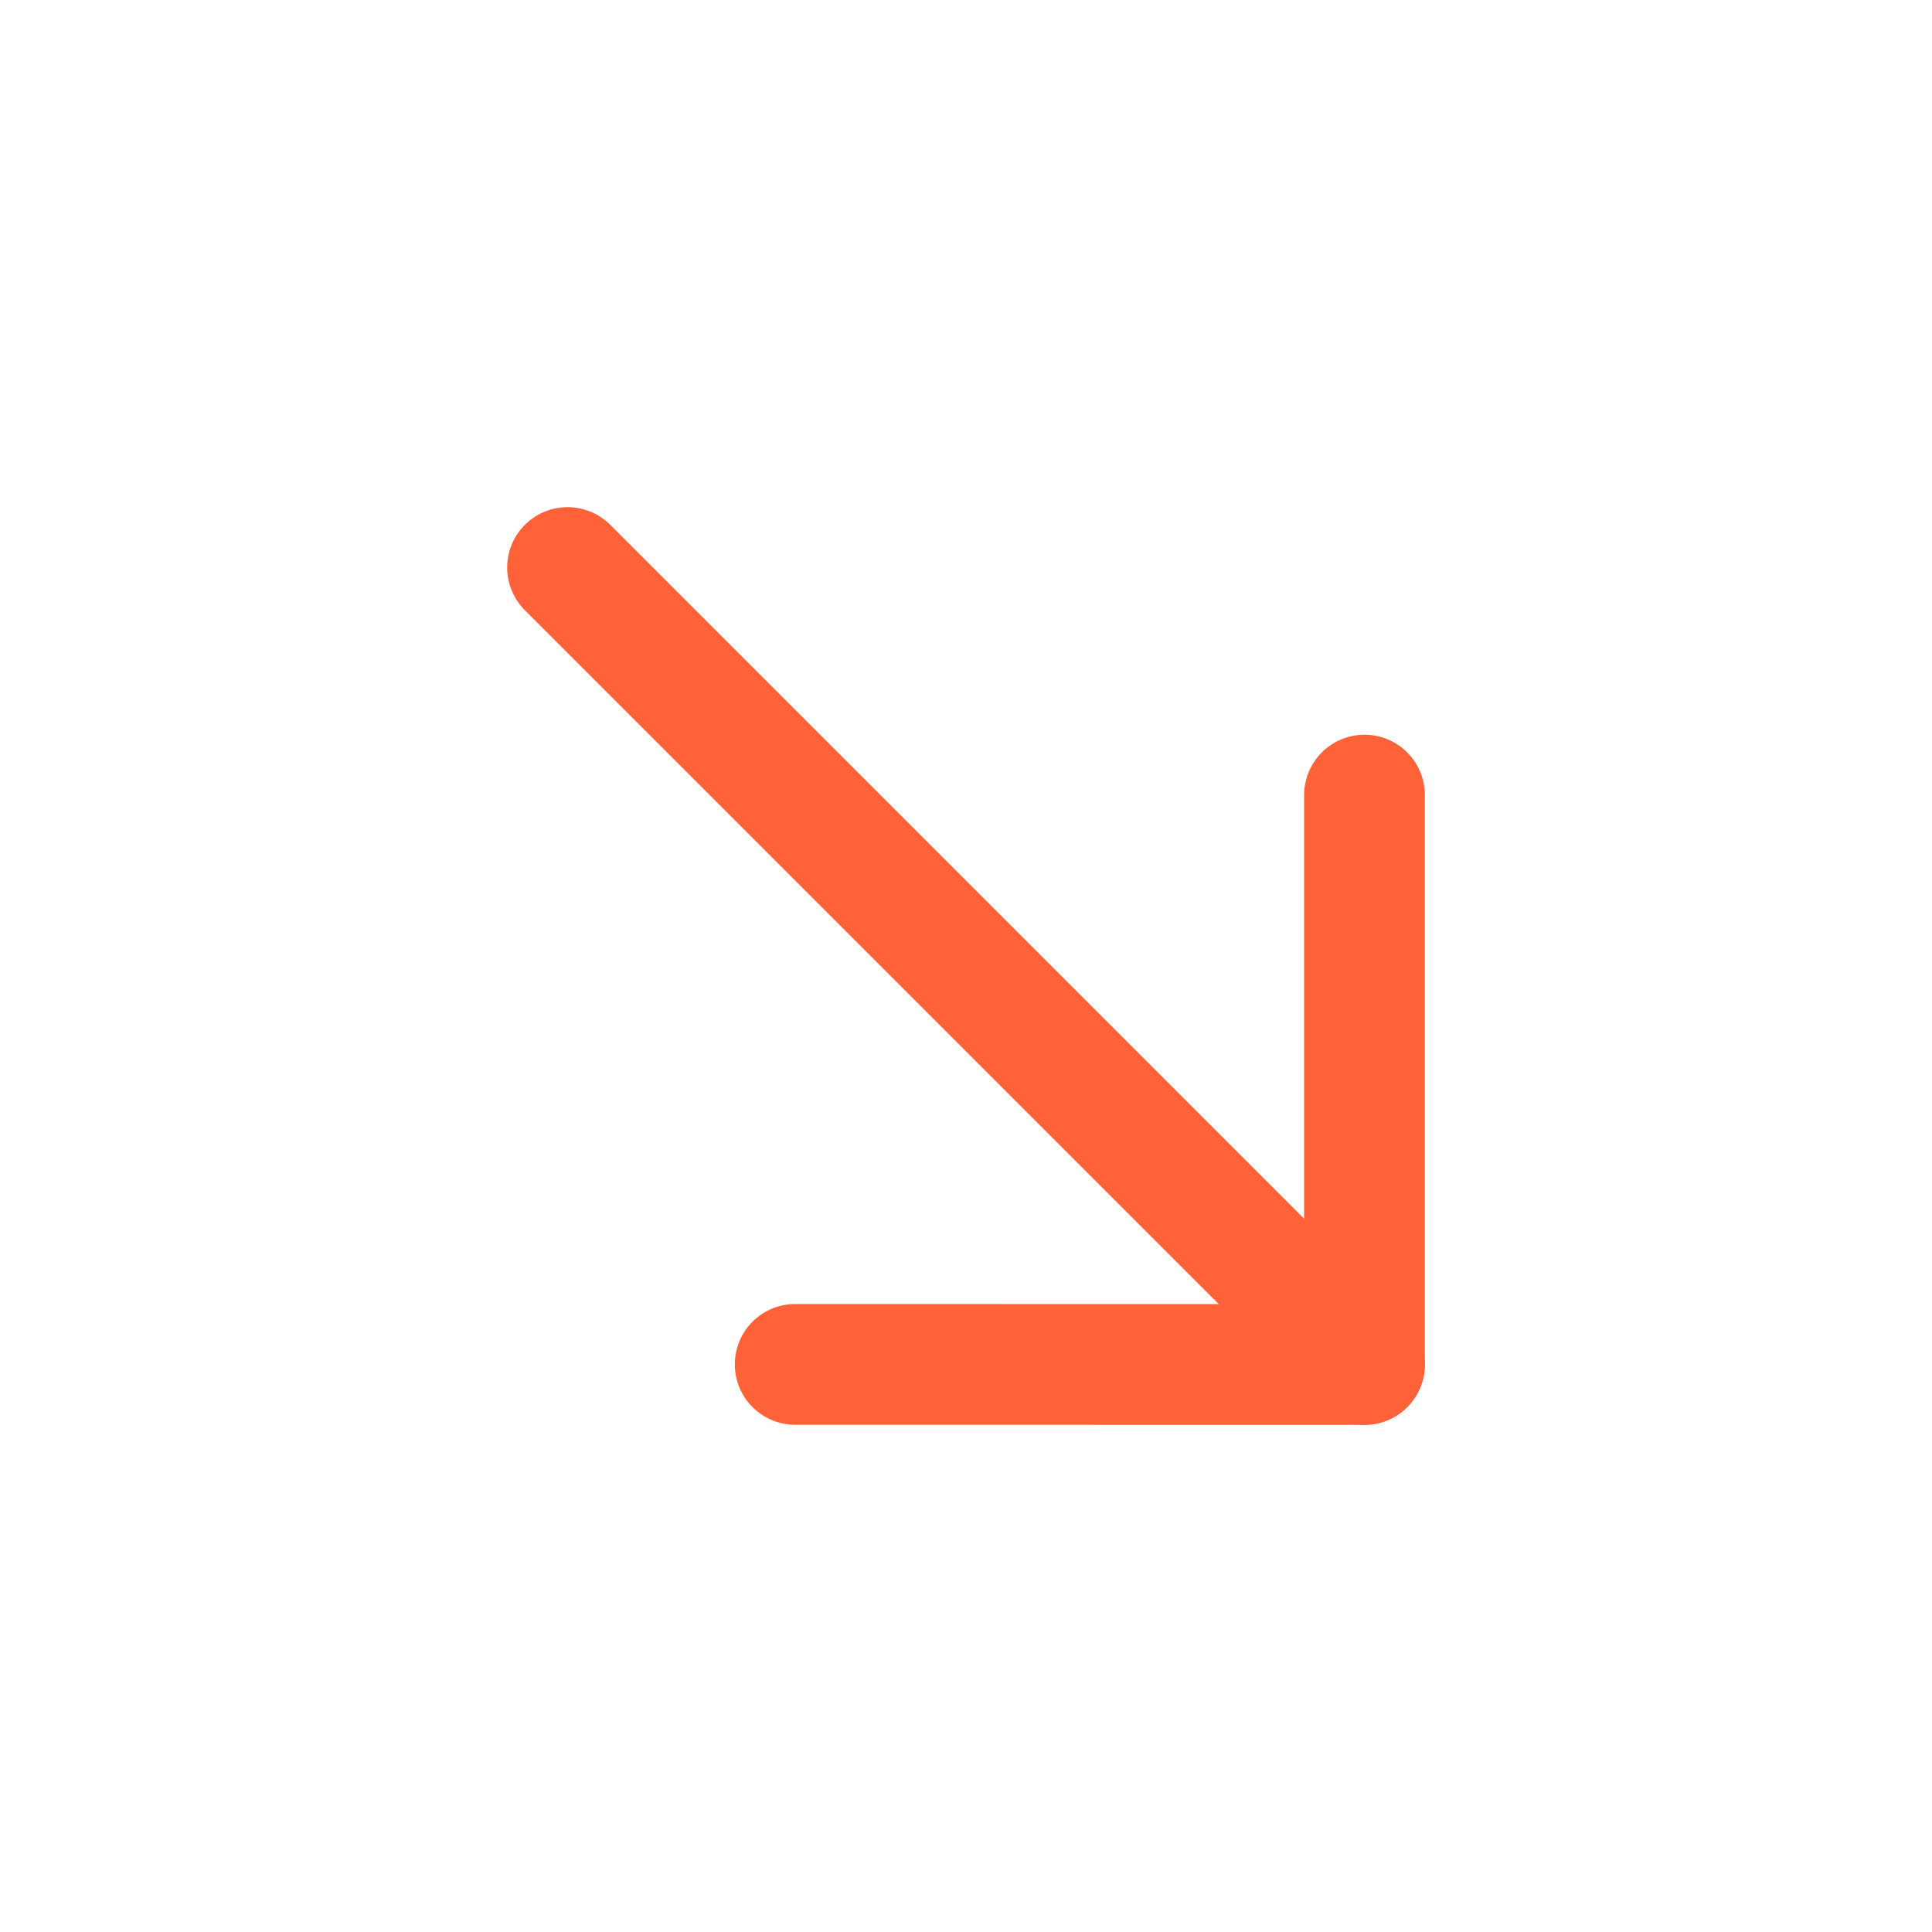
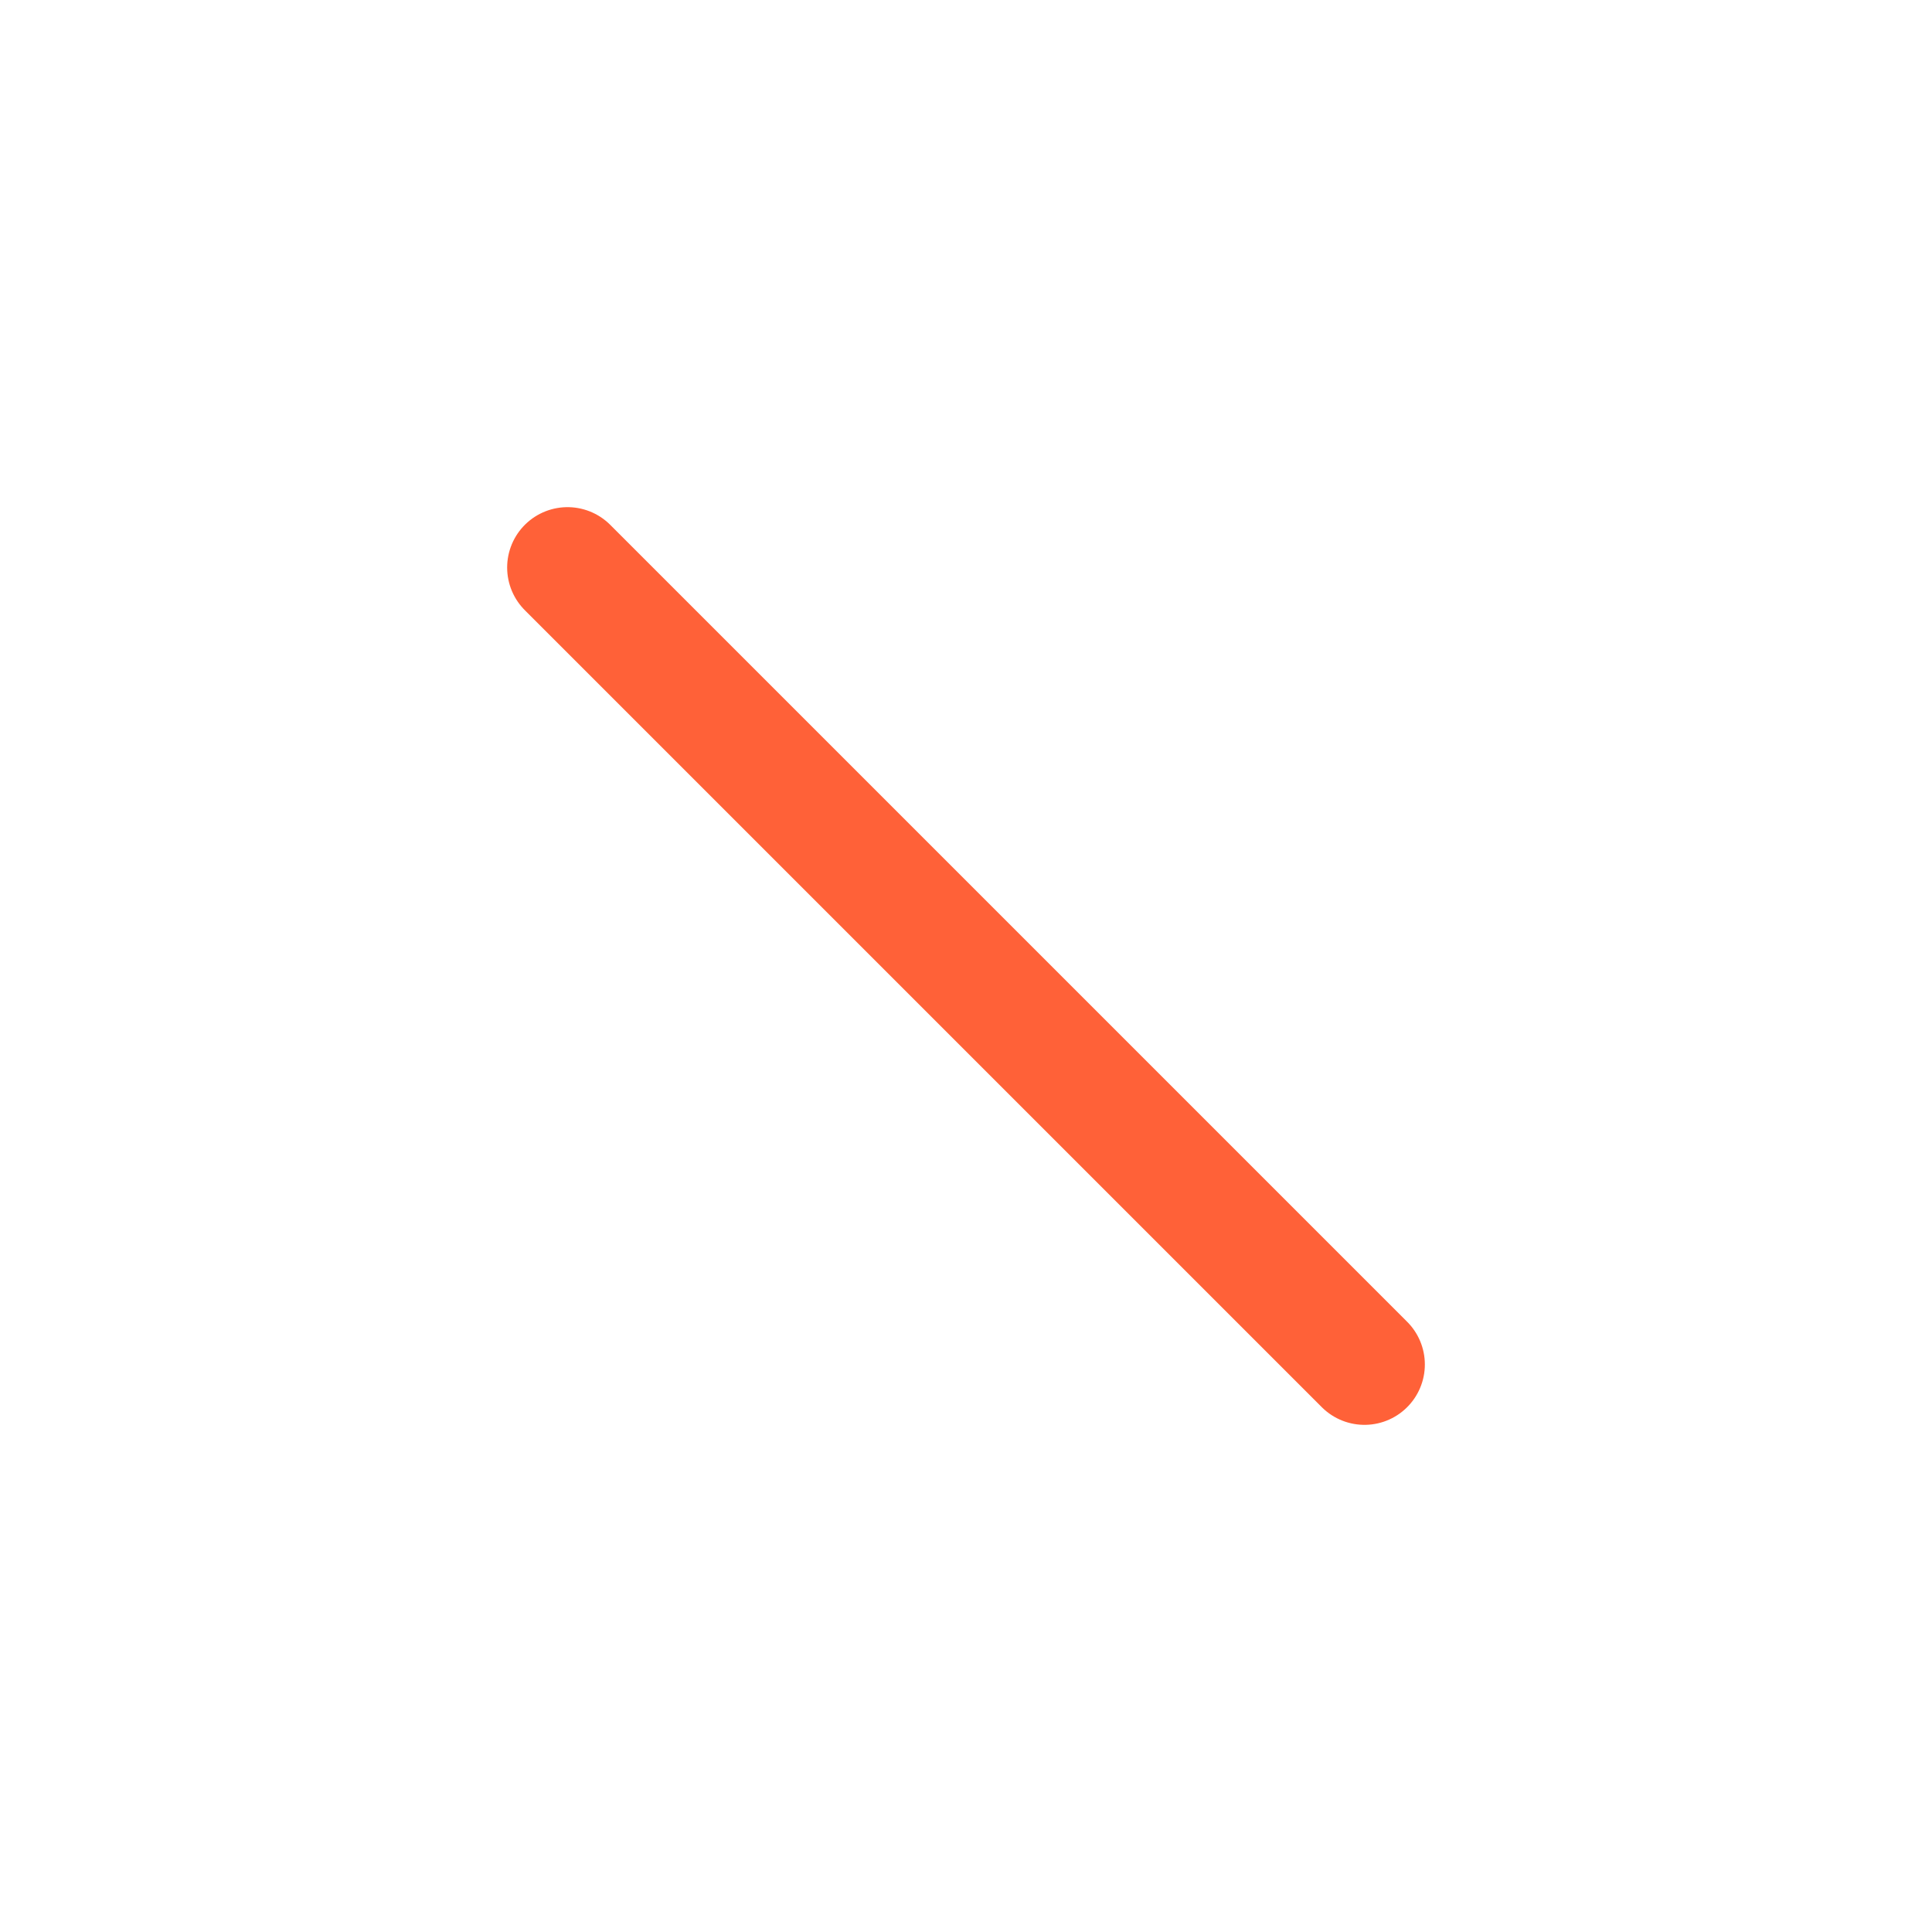
<svg xmlns="http://www.w3.org/2000/svg" width="24" height="24" viewBox="0 0 24 24" fill="none">
  <path d="M16.95 16.95L7.05 7.05" stroke="#FF6138" stroke-width="1.5" stroke-linecap="round" stroke-linejoin="round" />
-   <path d="M16.95 9.877V16.95L9.878 16.949" stroke="#FF6138" stroke-width="1.5" stroke-linecap="round" stroke-linejoin="round" />
</svg>